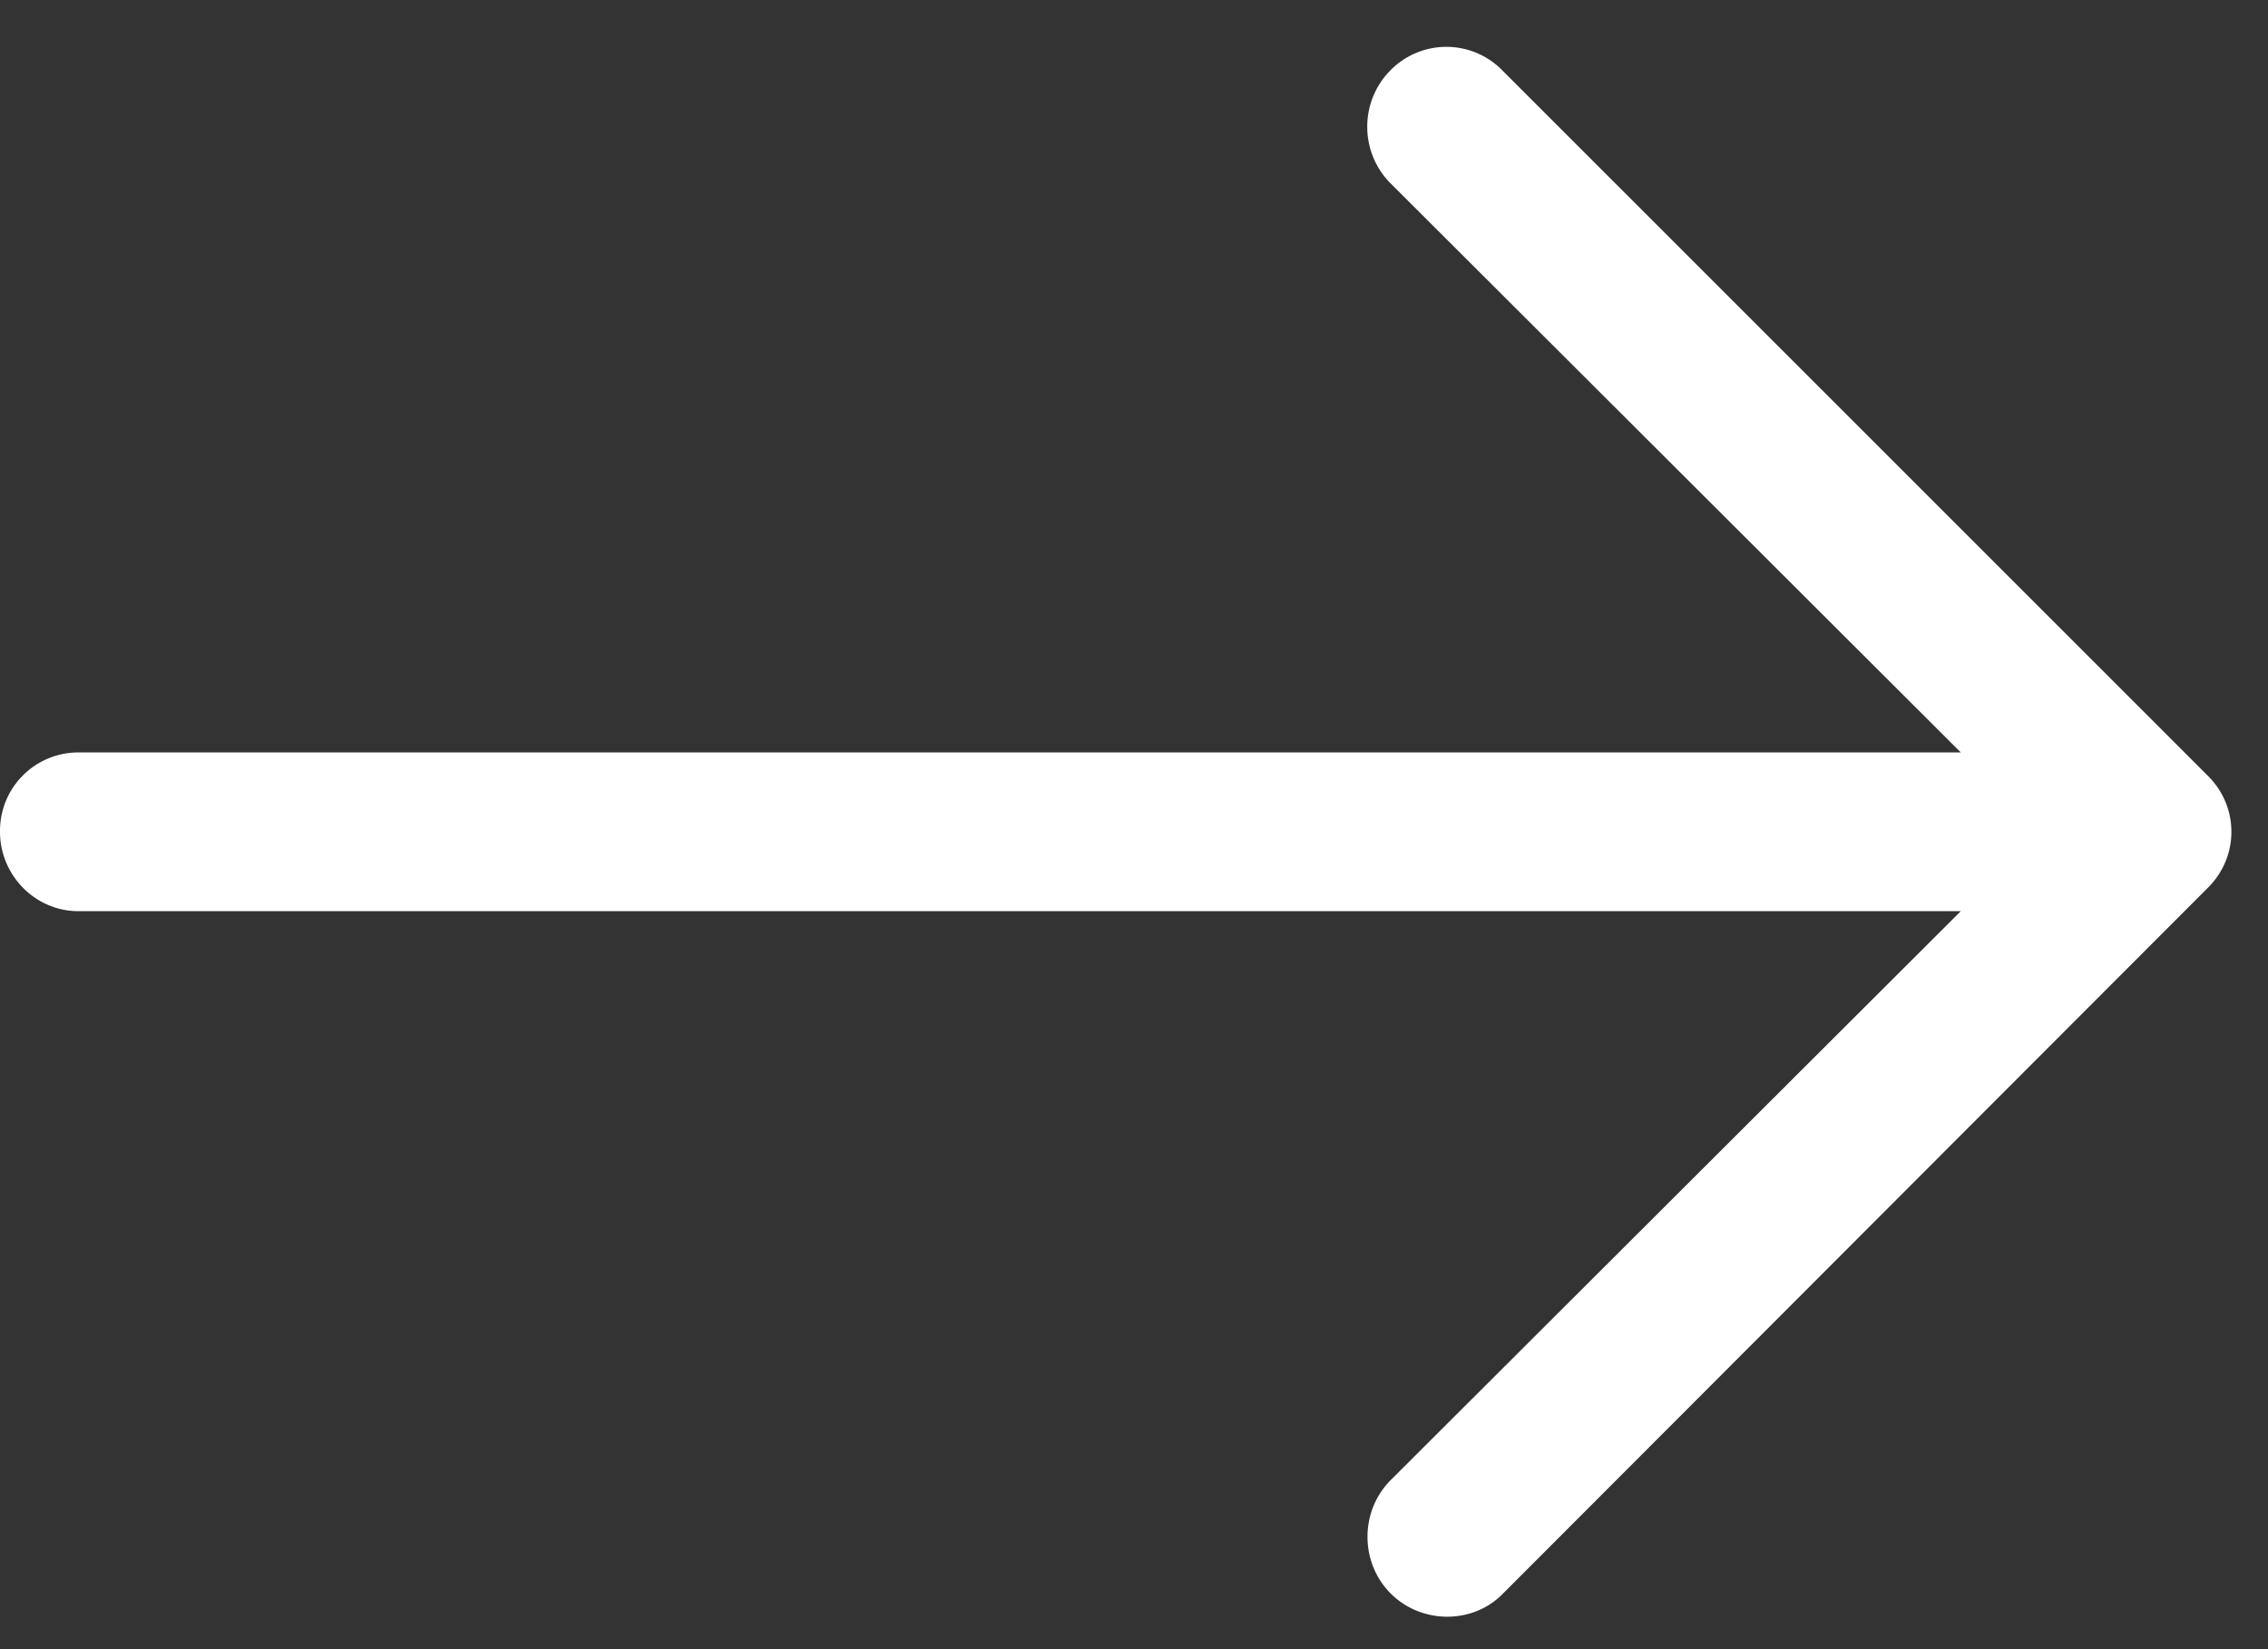
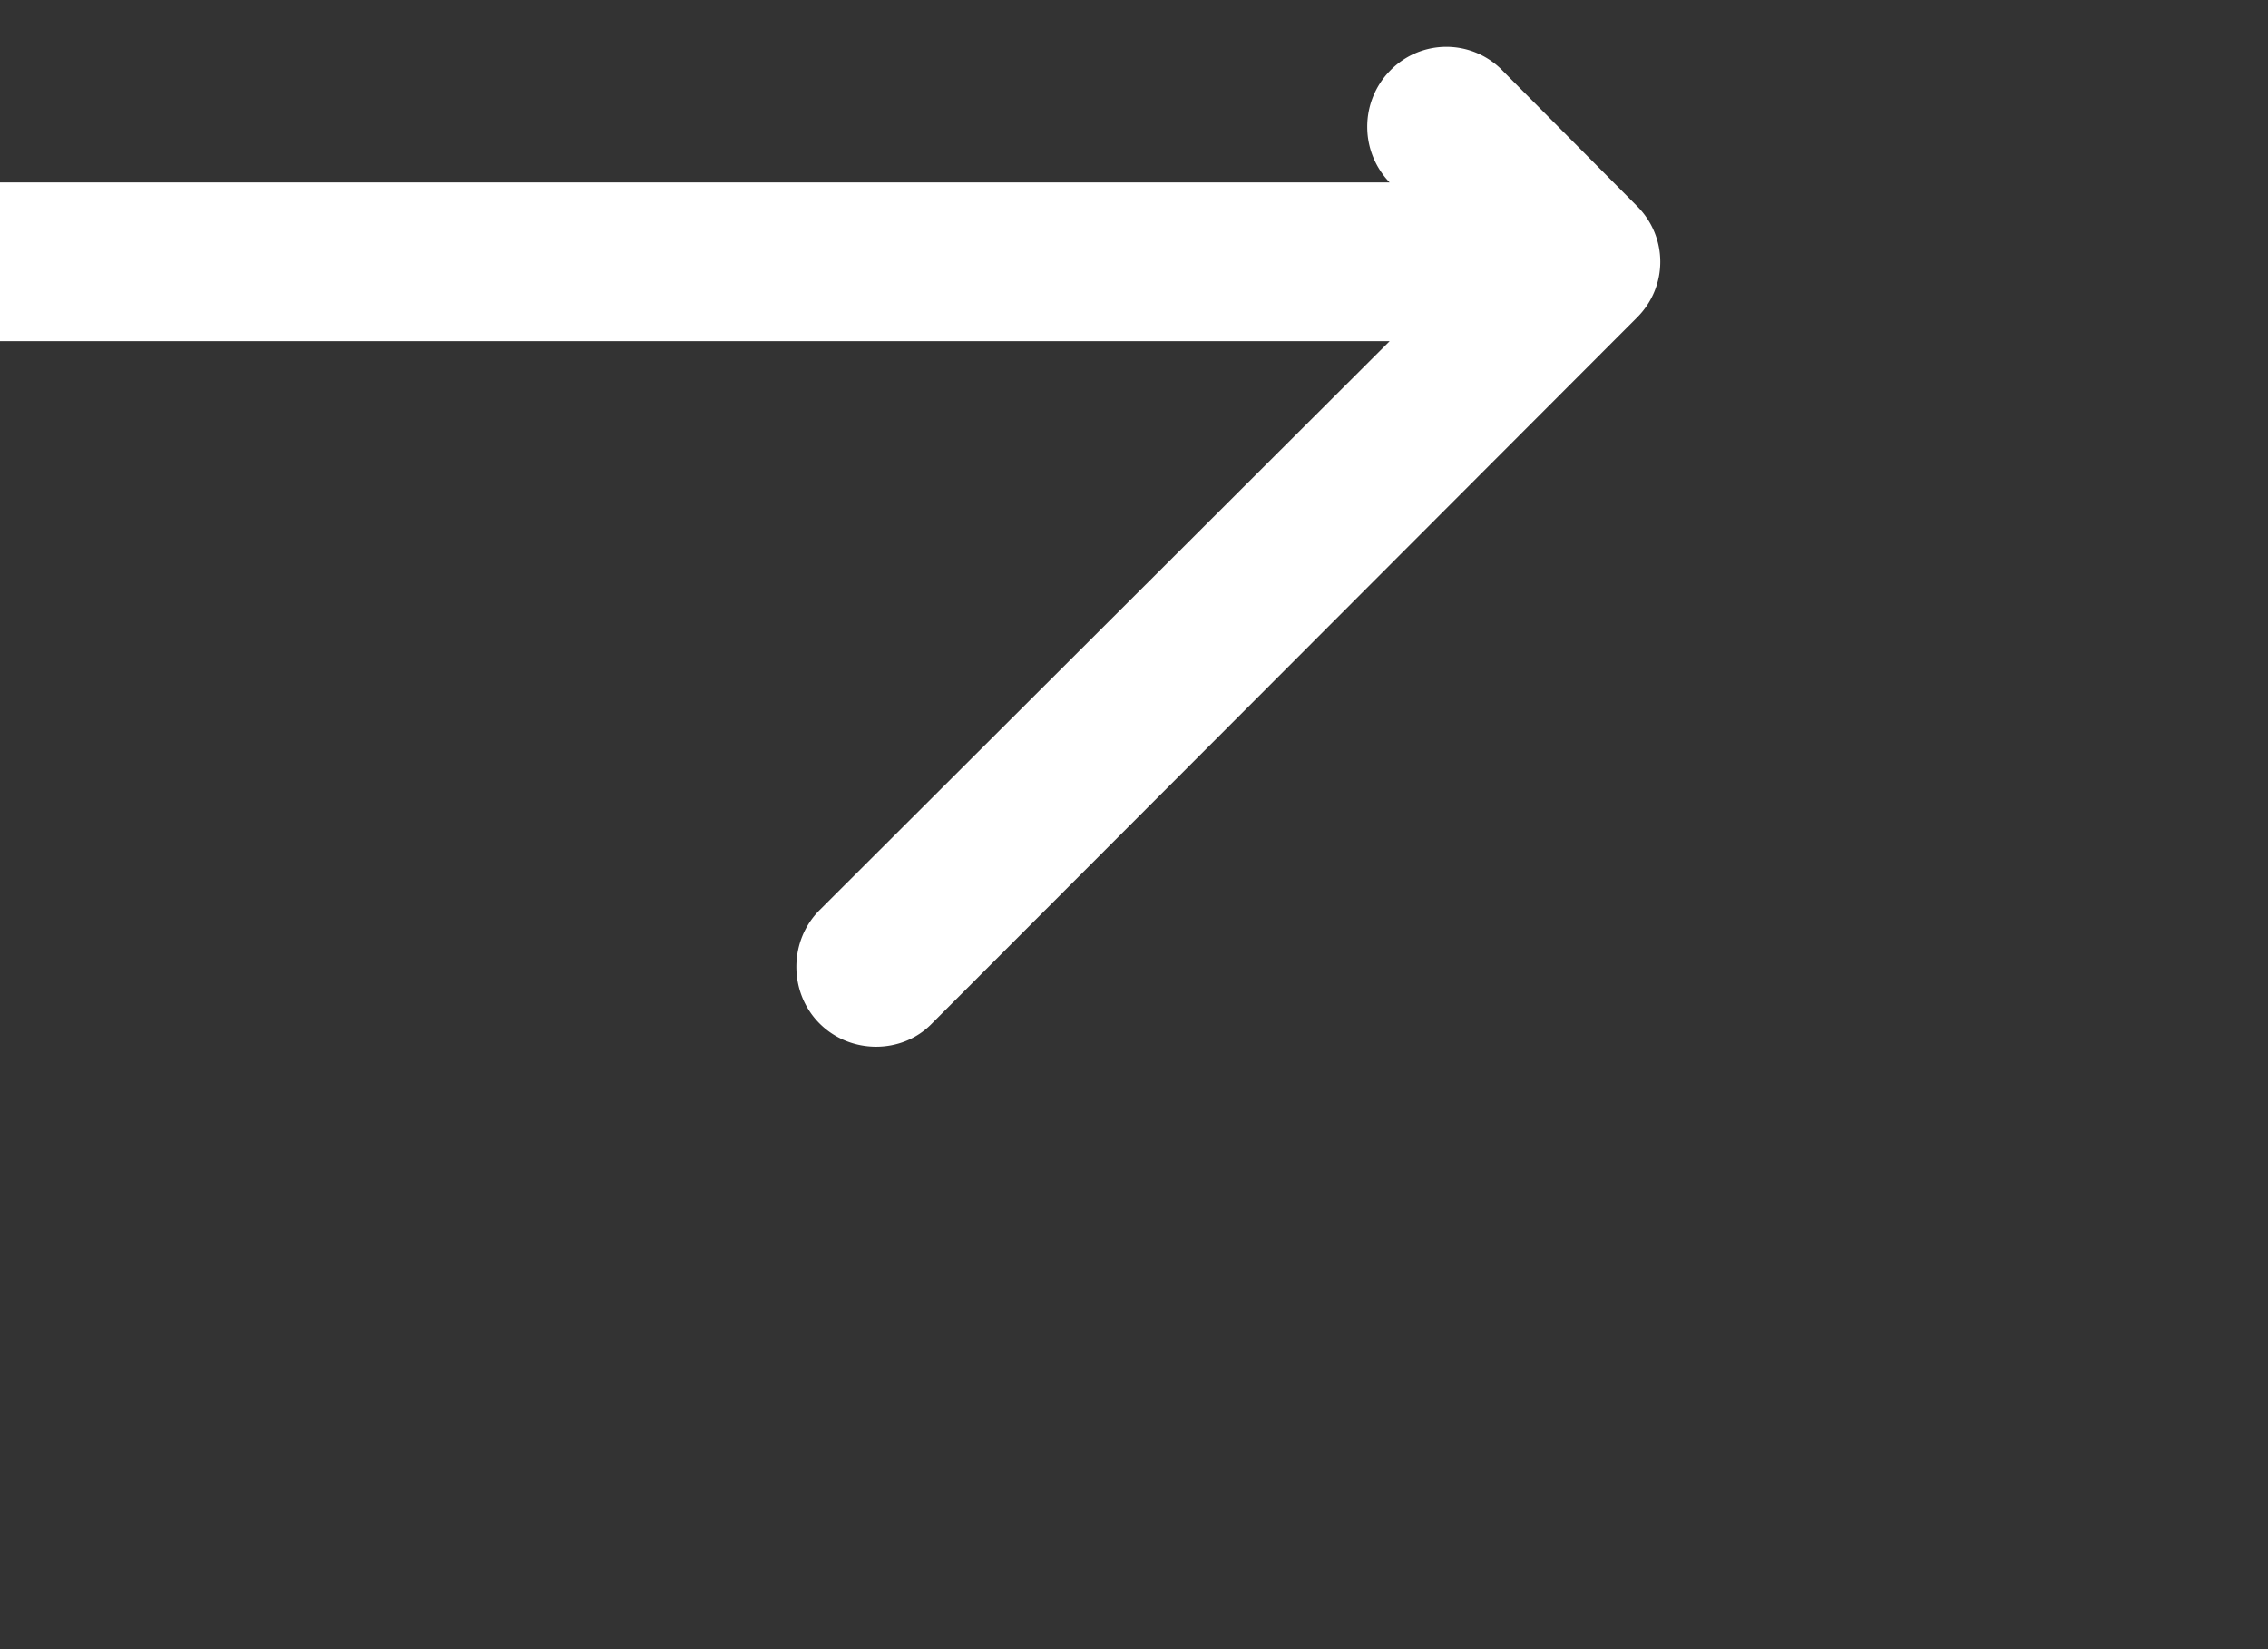
<svg xmlns="http://www.w3.org/2000/svg" xmlns:xlink="http://www.w3.org/1999/xlink" width="22" height="16" viewBox="0 0 22 16">
  <rect x="0" y="0" width="22" height="16" fill="#333333" stroke="none" />
  <defs>
-     <path id="e7vta" d="M201.58 199.69a.76.76 0 0 0-1.1 0c-.29.3-.29.78 0 1.08l5.54 5.53h-18.26a.76.76 0 0 0-.76.77c0 .42.34.77.76.77h18.26l-5.53 5.52c-.3.3-.3.8 0 1.1.3.3.8.3 1.09 0l6.84-6.85c.3-.3.3-.78 0-1.08z" />
+     <path id="e7vta" d="M201.58 199.69a.76.76 0 0 0-1.1 0c-.29.3-.29.78 0 1.08h-18.26a.76.76 0 0 0-.76.77c0 .42.34.77.76.77h18.26l-5.53 5.52c-.3.3-.3.8 0 1.1.3.3.8.3 1.09 0l6.84-6.85c.3-.3.3-.78 0-1.08z" />
  </defs>
  <g>
    <g transform="translate(-187 -199)">
      <use fill="#fff" xlink:href="#e7vta" />
    </g>
  </g>
</svg>